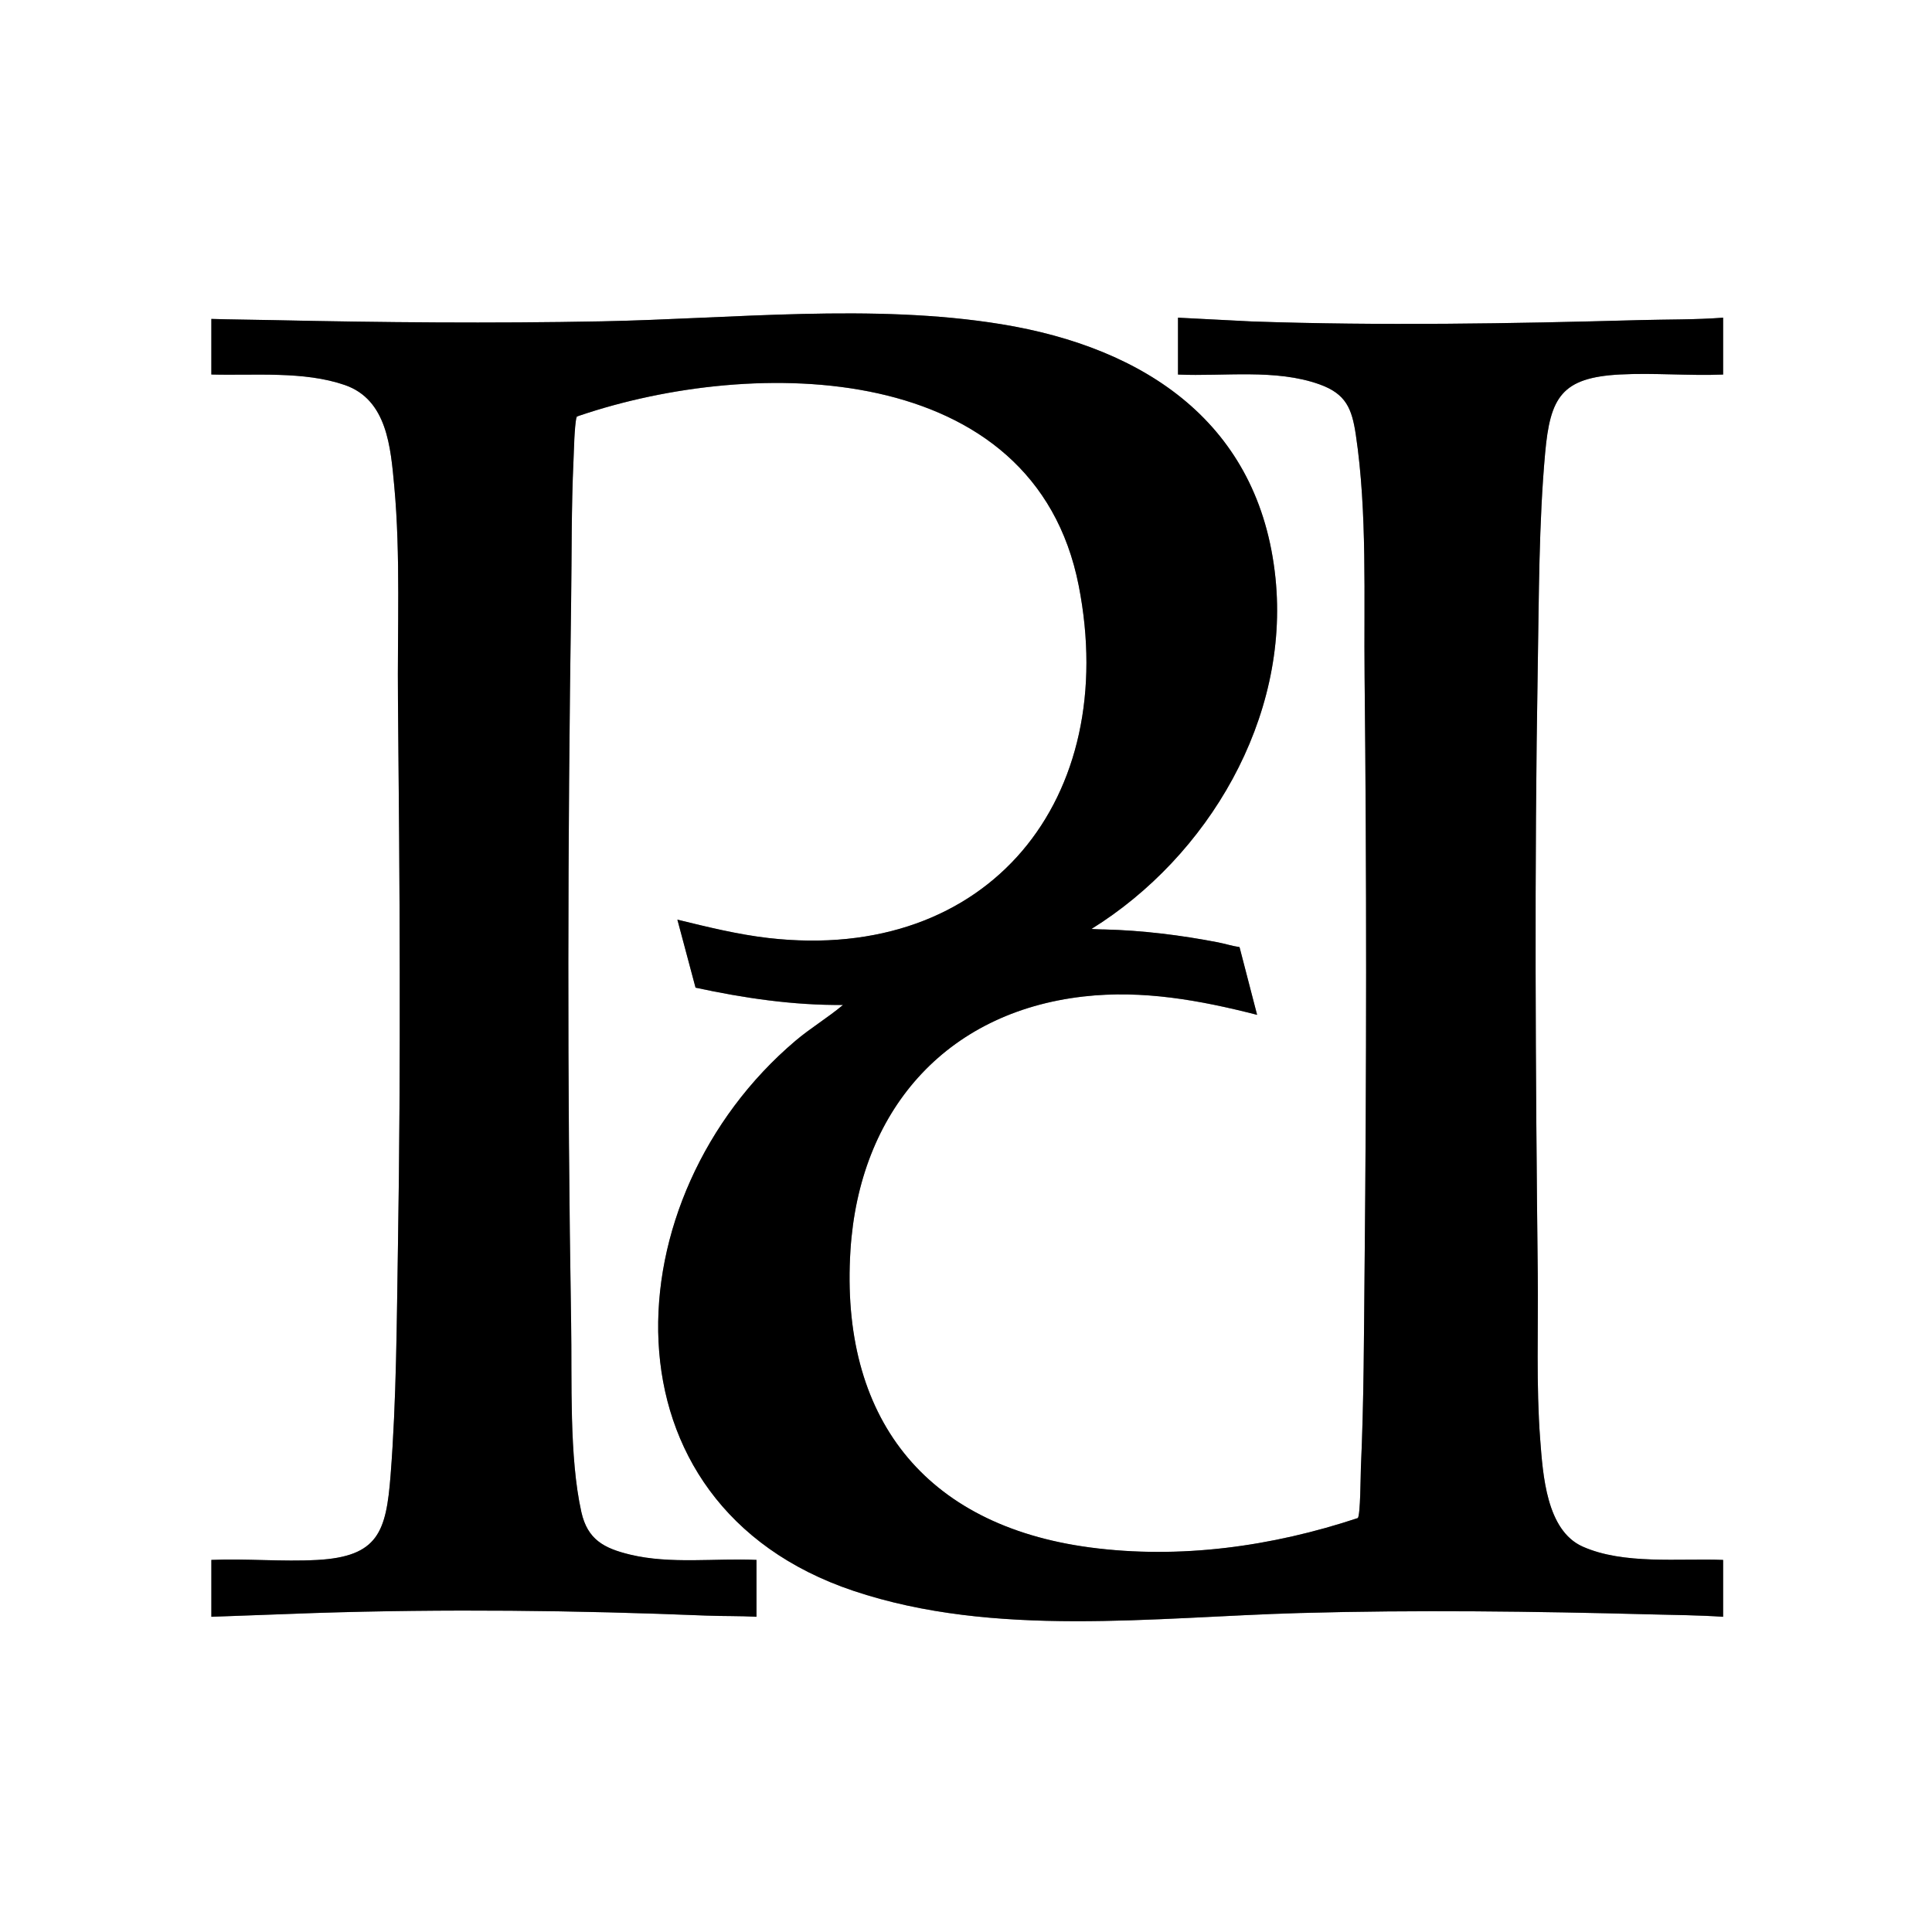
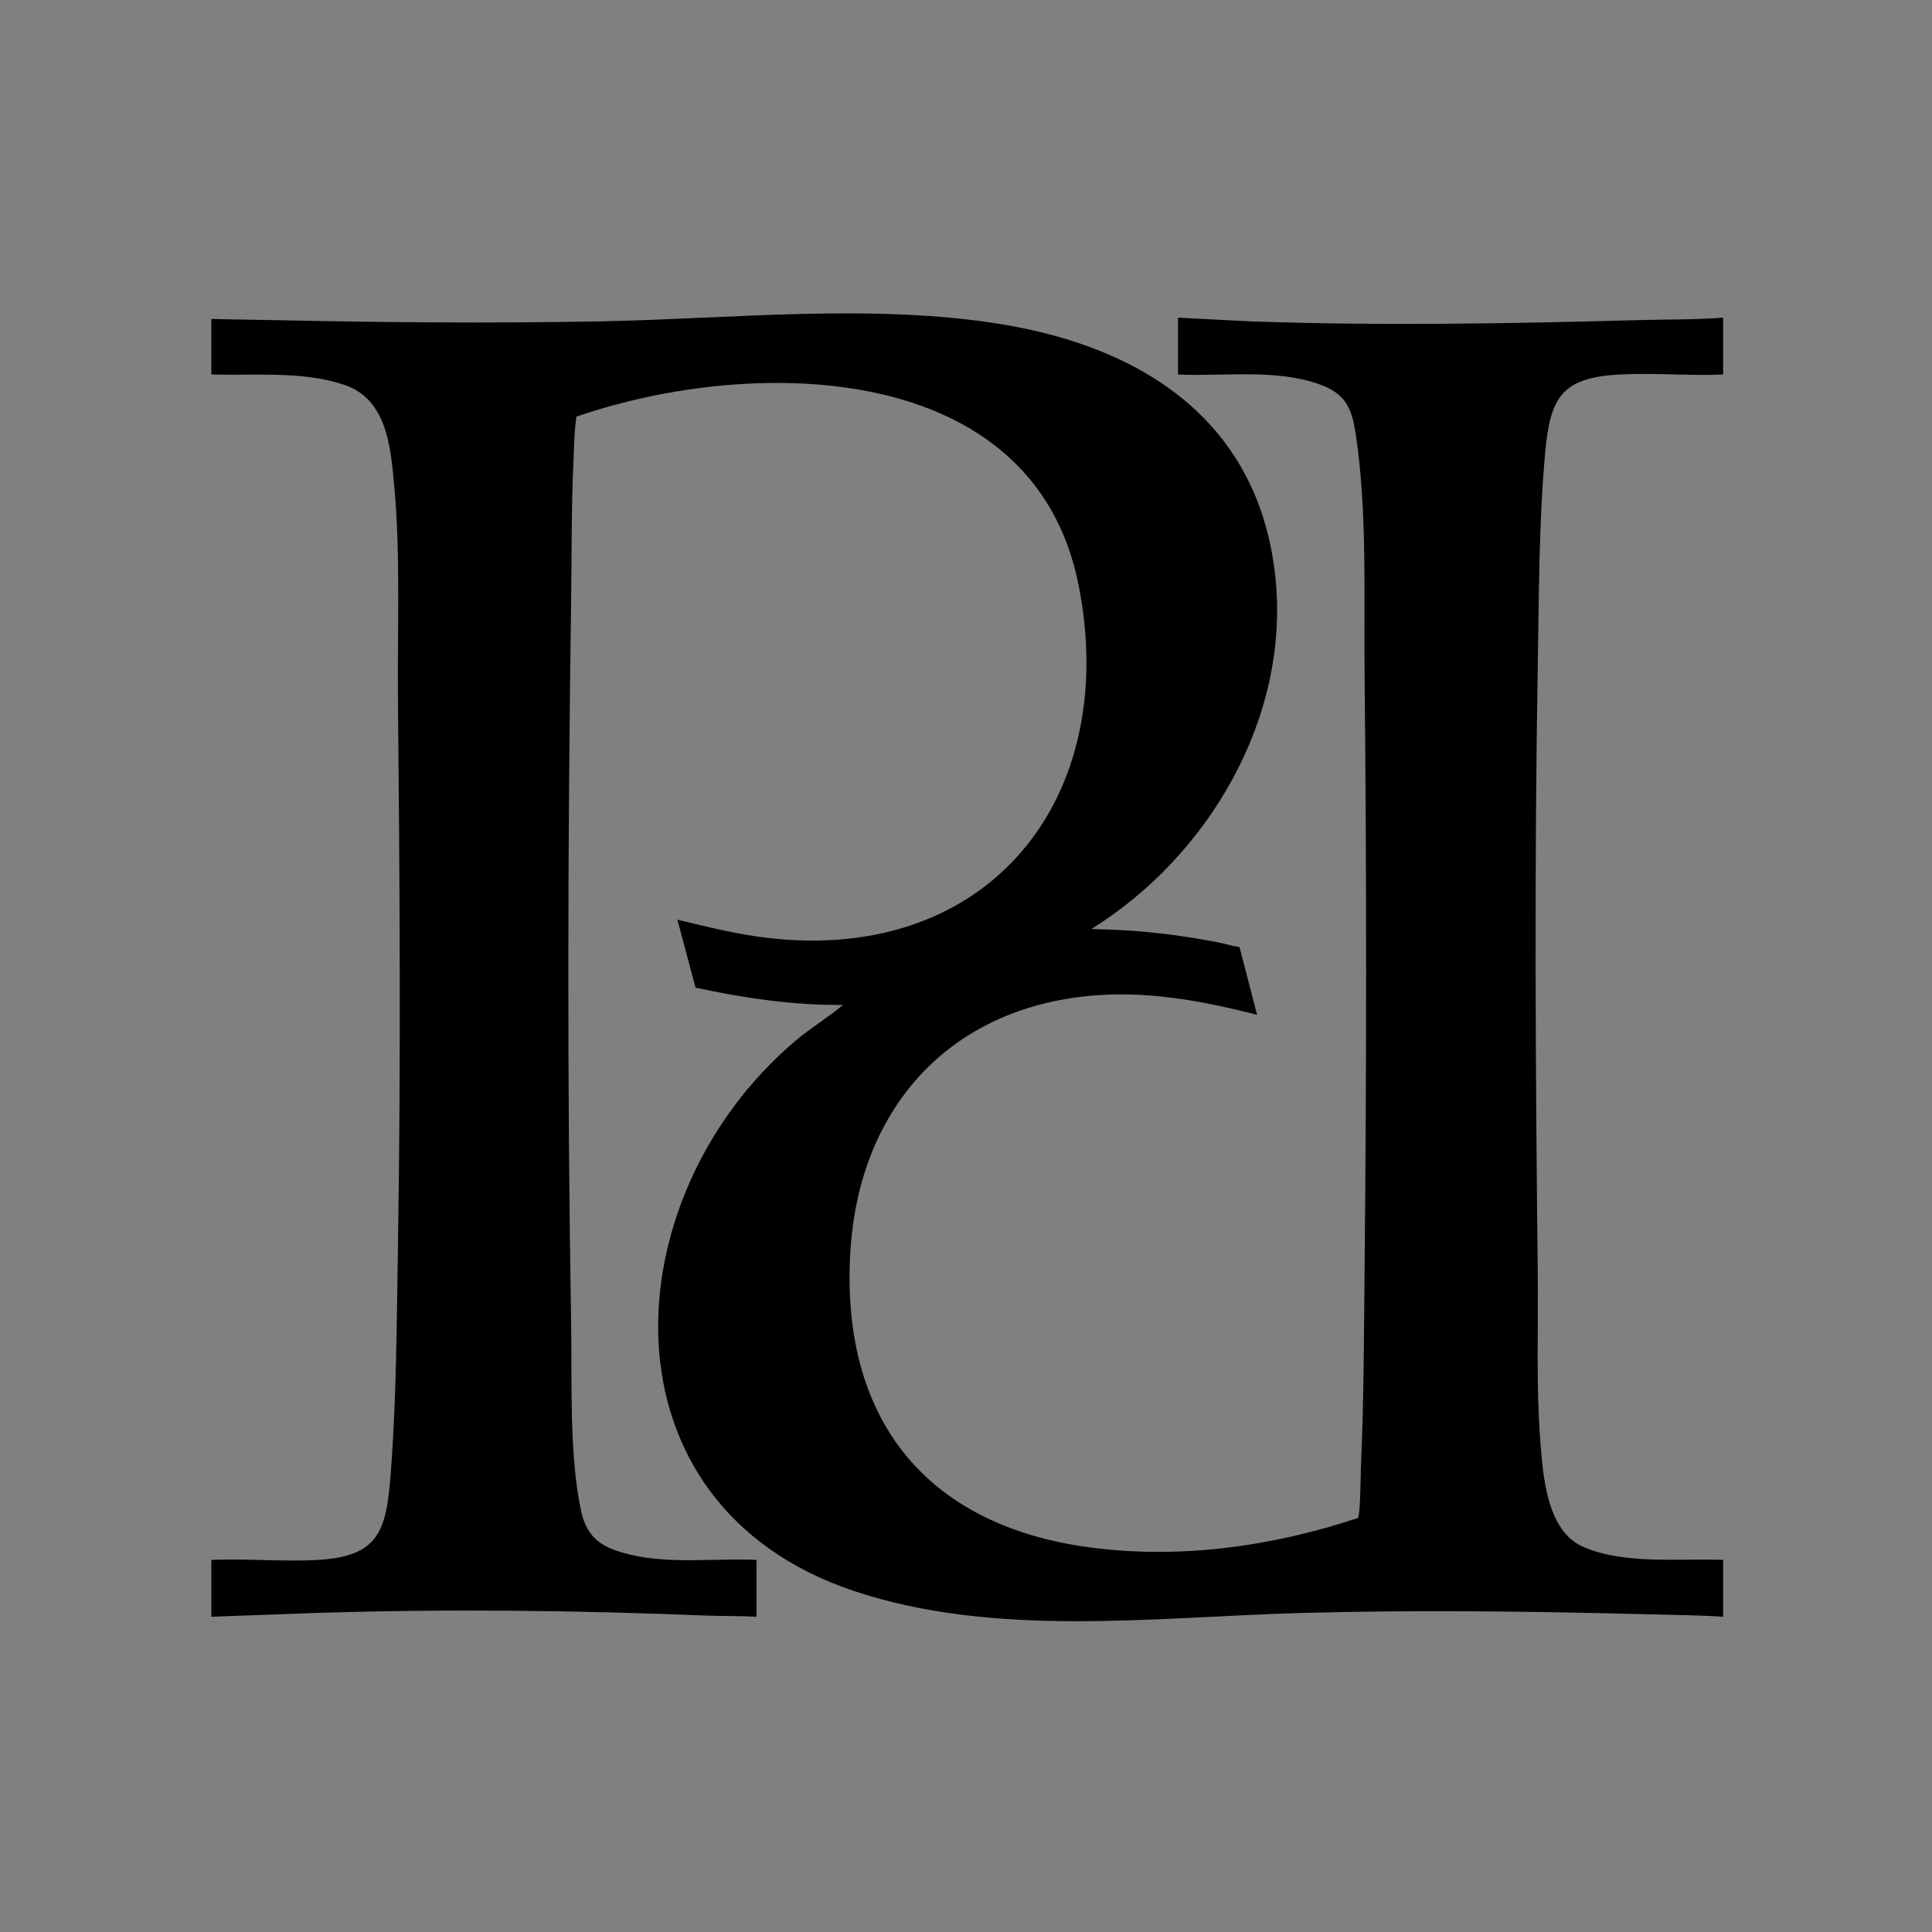
<svg xmlns="http://www.w3.org/2000/svg" viewBox="0 0 1500 1500" version="1.1" id="Layer_1">
  <rect x="0" y="0" width="1500" height="1500" fill="#808080" stroke="none" />
  <defs>
    <style>
      .st0 {
        fill: #fff;
      }
    </style>
  </defs>
-   <path d="M1500,0v1500H0V0h1500ZM164.11,247.6v43.19c33.36.95,71.7-2.89,103.63,8.18,32.85,11.38,35.57,48.29,38.39,78.69,4.94,53.25,2.33,112.15,2.86,166.05,1.38,140.79,2.32,282.37,0,423.15-.97,59-1.14,119.78-5.73,178.53-3.43,43.91-9.52,63.18-57.05,65.79-26.87,1.47-55.09-1.18-82.09-.04v44.15l80.1-2.92c101.42-3.27,202.93-2.12,304.22,2,12.93.53,25.98.18,38.91.92v-44.15c-32.01-1.44-66.83,3.43-98.09-4.11-20.27-4.89-33.11-11.64-37.9-33.12-9.56-42.91-7.18-102.04-7.93-146.58-3.11-185.84-2.67-374.52,0-560.38.52-36.52.14-72.98,1.84-109.48.43-9.29.35-22.97,1.98-31.61.31-1.65.97-2.63,2.62-3.13,136.05-46.14,353.06-43.93,387.64,132.01,32.4,164.85-69.27,293.31-240.93,273.56-23.83-2.74-47.44-8.6-70.66-14.26l14.1,52.81c37.57,8.09,75.93,13.78,114.5,13.41-11.76,9.91-25.19,17.89-36.93,27.84-142.95,121.18-155.56,359.79,45.07,427.06,109.48,36.7,233,20.41,346.43,17.22,90.55-2.54,182.13-1.34,272.55,1.04,18.73.49,37.5.6,56.18,1.88v-44.15c-34.07-1.33-77.3,3.85-109.1-10.38-28.14-12.6-30.82-55.77-32.92-83.2-3.22-42-1.42-86.32-1.89-128.62-1.74-156.68-2.7-314.48,0-471.13.94-54.65.82-111.67,5.73-166.05,3.91-43.28,12.72-58.58,58.01-60.99,26.27-1.4,53.78,1.12,80.17.04v-44.15c-21.61,1.64-43.19,1.29-64.82,1.88-100.34,2.76-200.87,4.48-301.34,1.04l-57.06-2.92v44.15c35.7,1.6,75.78-4.62,109.92,7.64,20.5,7.36,25.08,18.72,28.13,39.05,9.02,60.11,6.17,126.99,6.82,188,1.63,152.69,1.53,305.96,0,458.66-.52,52.23-.51,103.33-2.88,155.47-.22,4.95-.31,37.46-2.45,39.02-66.45,22.07-138.07,32.11-208.03,22.78-128.64-17.14-194.01-101.31-185.82-230.66,6.79-107.18,72.83-184.79,181.03-197.09,45.9-5.22,90.41,2.92,134.69,14.25l-13.64-52.58c-5.72-.83-11.22-2.63-16.9-3.73-28.74-5.57-58.66-9.26-87.98-9.98-3.3-.08-7.39,2.85-10.06-.4,90.56-56.26,154.01-163.53,142.85-272.43-12.32-120.11-101.09-178.8-212.73-197.06-99.83-16.33-209.36-4.2-310.7-2.24-85.1,1.64-170.24.89-255.2-.96-15.85-.35-31.71-.44-47.54-.92Z" class="st0" />
  <path d="M164.11,247.6c15.84.48,31.69.58,47.54.92,84.96,1.85,170.1,2.6,255.2.96,101.33-1.96,210.87-14.09,310.7,2.24,111.63,18.26,200.41,76.95,212.73,197.06,11.17,108.9-52.29,216.17-142.85,272.43,4.61.22,6.76.32,10.06.4,29.32.73,59.24,4.42,87.98,9.98,5.67,1.1,11.17,2.9,16.9,3.73l13.64,52.58c-44.28-11.33-88.79-19.47-134.69-14.25-108.2,12.3-174.24,89.91-181.03,197.09-8.2,129.35,57.18,213.51,185.82,230.66,69.96,9.32,141.58-.72,208.03-22.78,2.14-1.57,2.22-34.07,2.45-39.02,2.37-52.14,2.36-103.24,2.88-155.47,1.53-152.69,1.63-305.96,0-458.66-.65-61.01,2.2-127.89-6.82-188-3.05-20.33-7.63-31.68-28.13-39.05-34.14-12.26-74.23-6.04-109.92-7.64v-44.15l57.06,2.92c100.48,3.45,201,1.72,301.34-1.04,21.63-.59,43.21-.24,64.82-1.88v44.15c-26.39,1.08-53.91-1.44-80.17-.04-45.29,2.41-54.11,17.71-58.01,60.99-4.91,54.38-4.79,111.41-5.73,166.05-2.7,156.65-1.74,314.45,0,471.13.47,42.31-1.32,86.63,1.89,128.62,2.1,27.43,4.78,70.6,32.92,83.2,31.79,14.23,75.03,9.05,109.1,10.38v44.15c-18.68-1.28-37.45-1.39-56.18-1.88-90.42-2.37-182-3.58-272.55-1.04-113.42,3.19-236.95,19.48-346.43-17.22-200.62-67.26-188.02-305.88-45.07-427.06,11.74-9.95,25.16-17.94,36.93-27.84-38.56.37-76.93-5.32-114.5-13.41l-14.1-52.81c23.22,5.66,46.83,11.52,70.66,14.26,171.66,19.75,273.33-108.71,240.93-273.56-34.58-175.94-251.59-178.15-387.64-132.01l-2.27.71c-1.63,8.63-1.91,24.74-2.34,34.03-1.71,36.5-1.32,72.96-1.84,109.48-2.67,185.86-3.11,374.55,0,560.38.75,44.54-1.64,103.67,7.93,146.58,4.79,21.48,17.63,28.23,37.9,33.12,31.26,7.55,66.08,2.67,98.09,4.11v44.15c-12.92-.75-25.98-.4-38.91-.92-101.3-4.11-202.81-5.27-304.22-2l-80.1,2.92v-44.15c27-1.14,55.23,1.51,82.09.04,47.54-2.61,53.62-21.88,57.05-65.79,4.59-58.75,4.76-119.53,5.73-178.53,2.32-140.78,1.38-282.36,0-423.15-.53-53.9,2.08-112.8-2.86-166.05-2.82-30.4-5.54-67.31-38.39-78.69-31.93-11.06-70.26-7.23-103.63-8.18v-43.19Z" />
</svg>